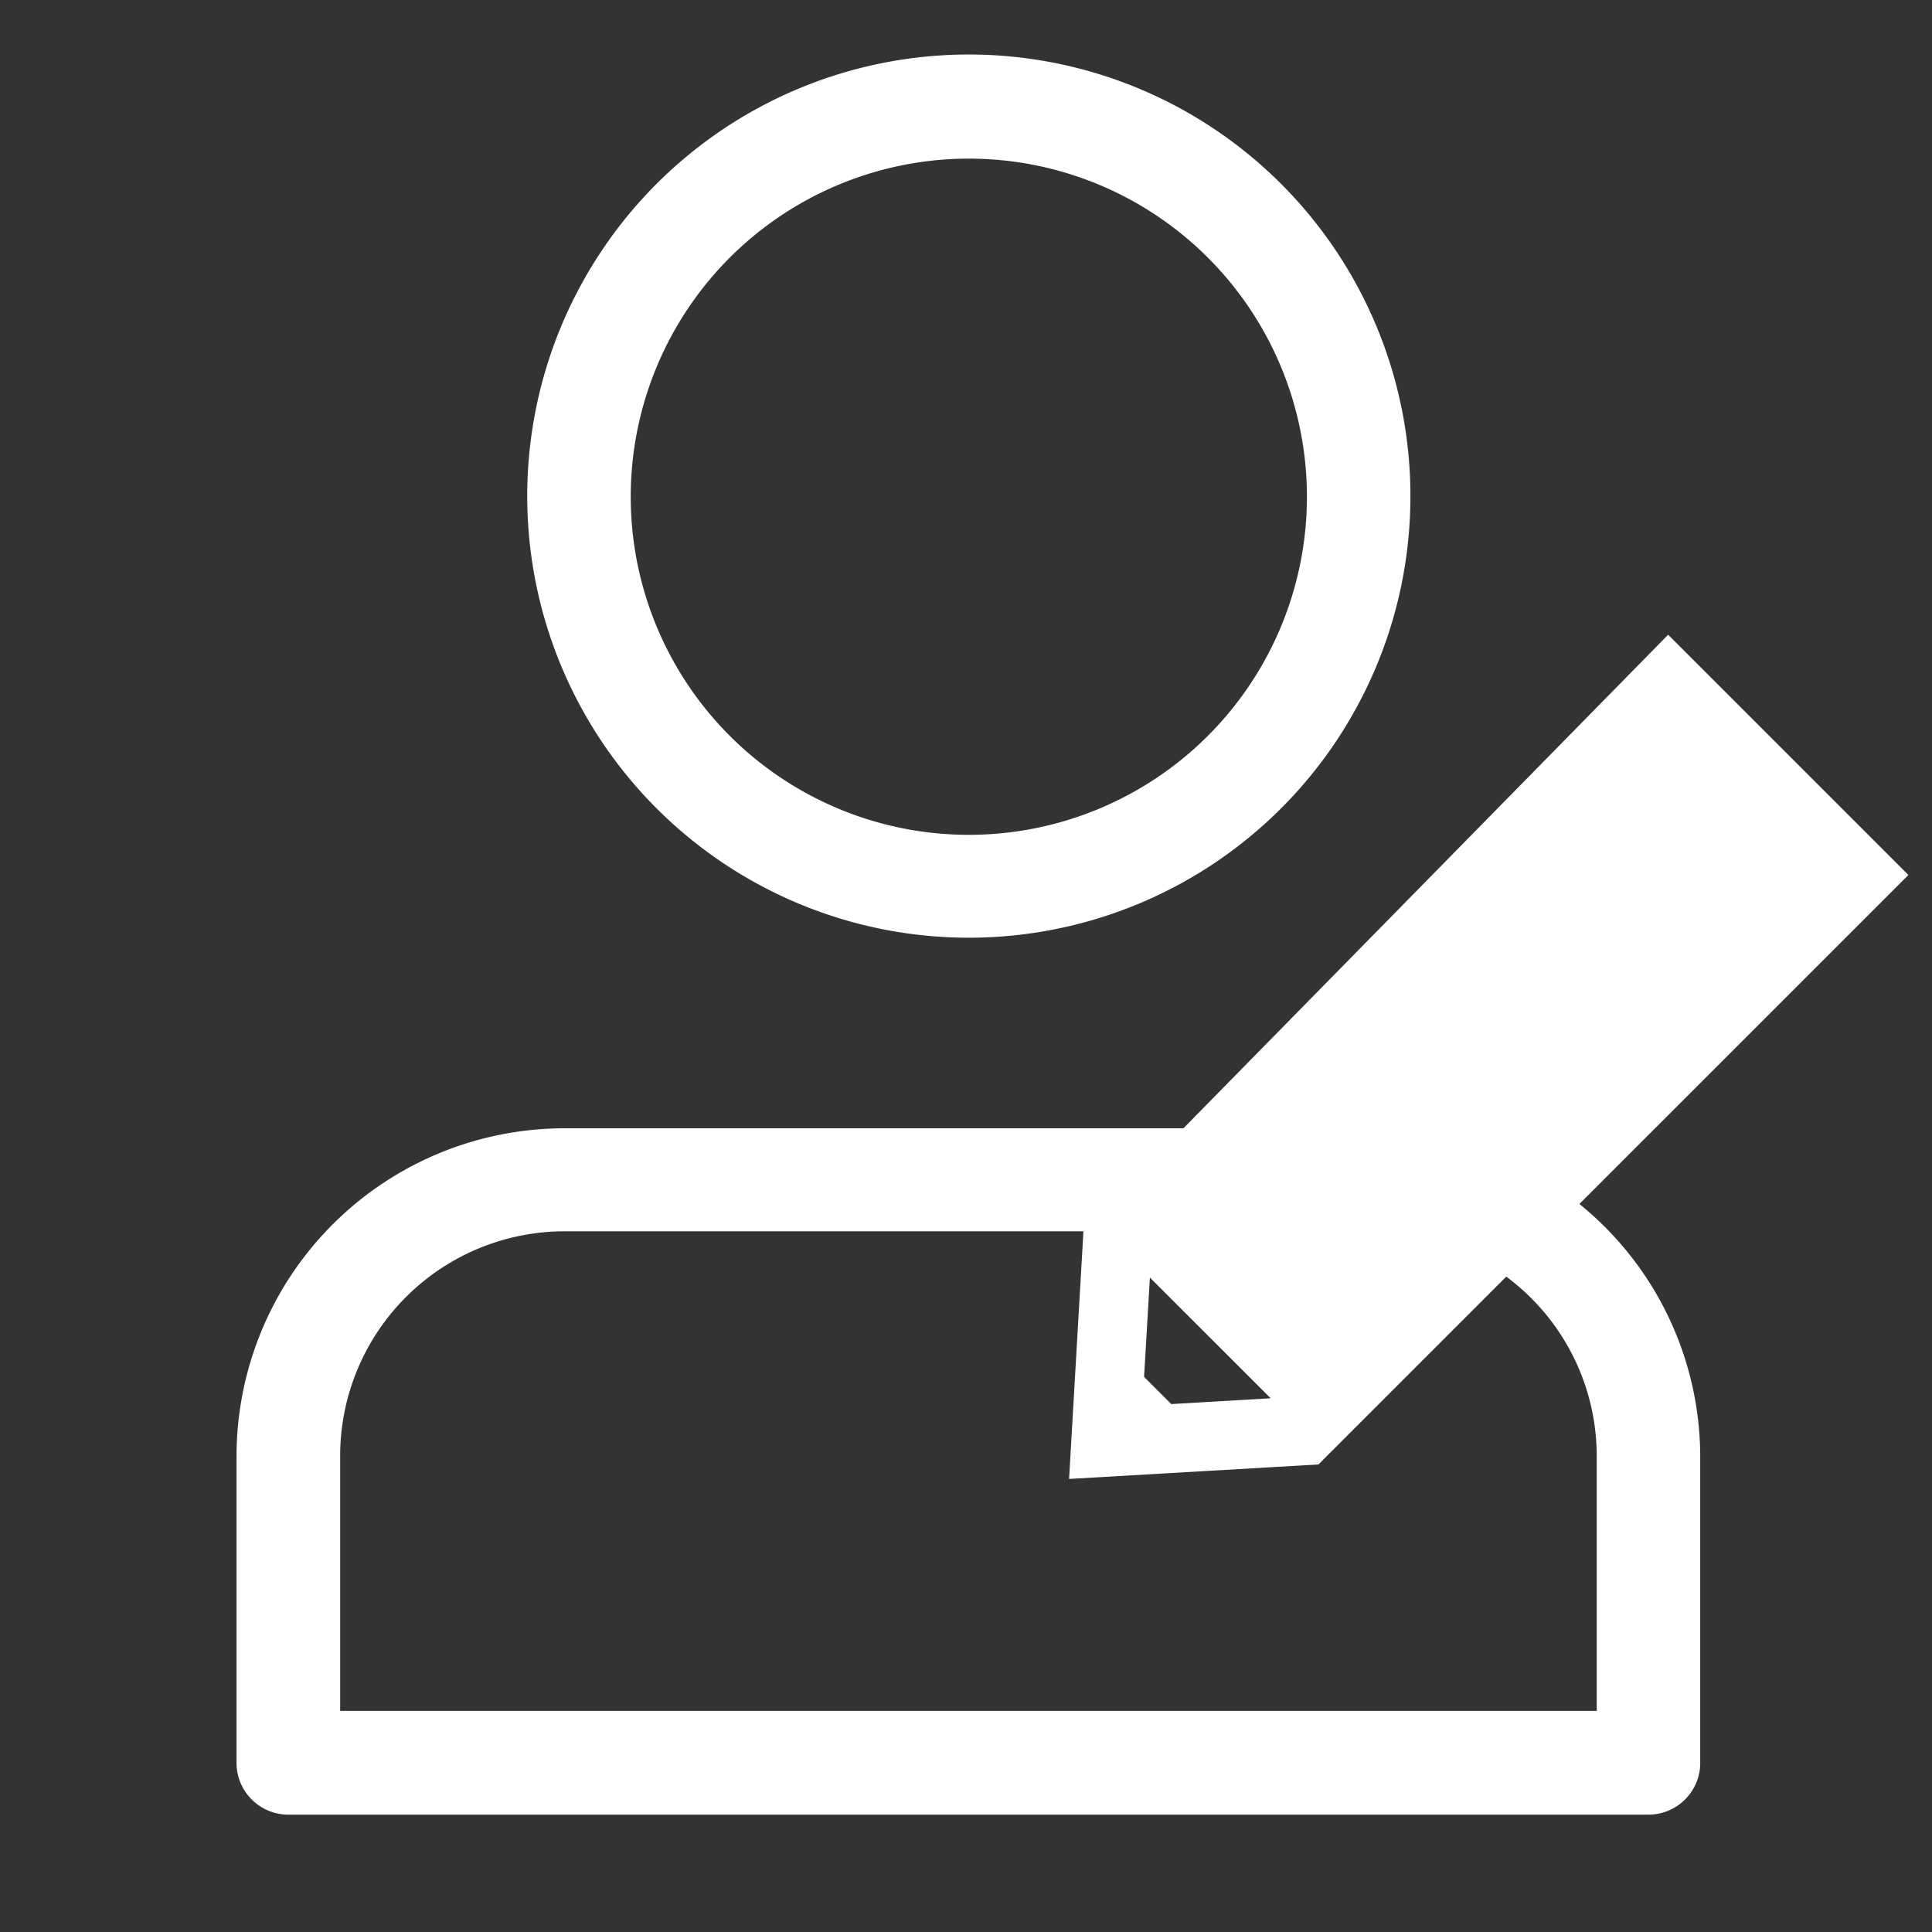
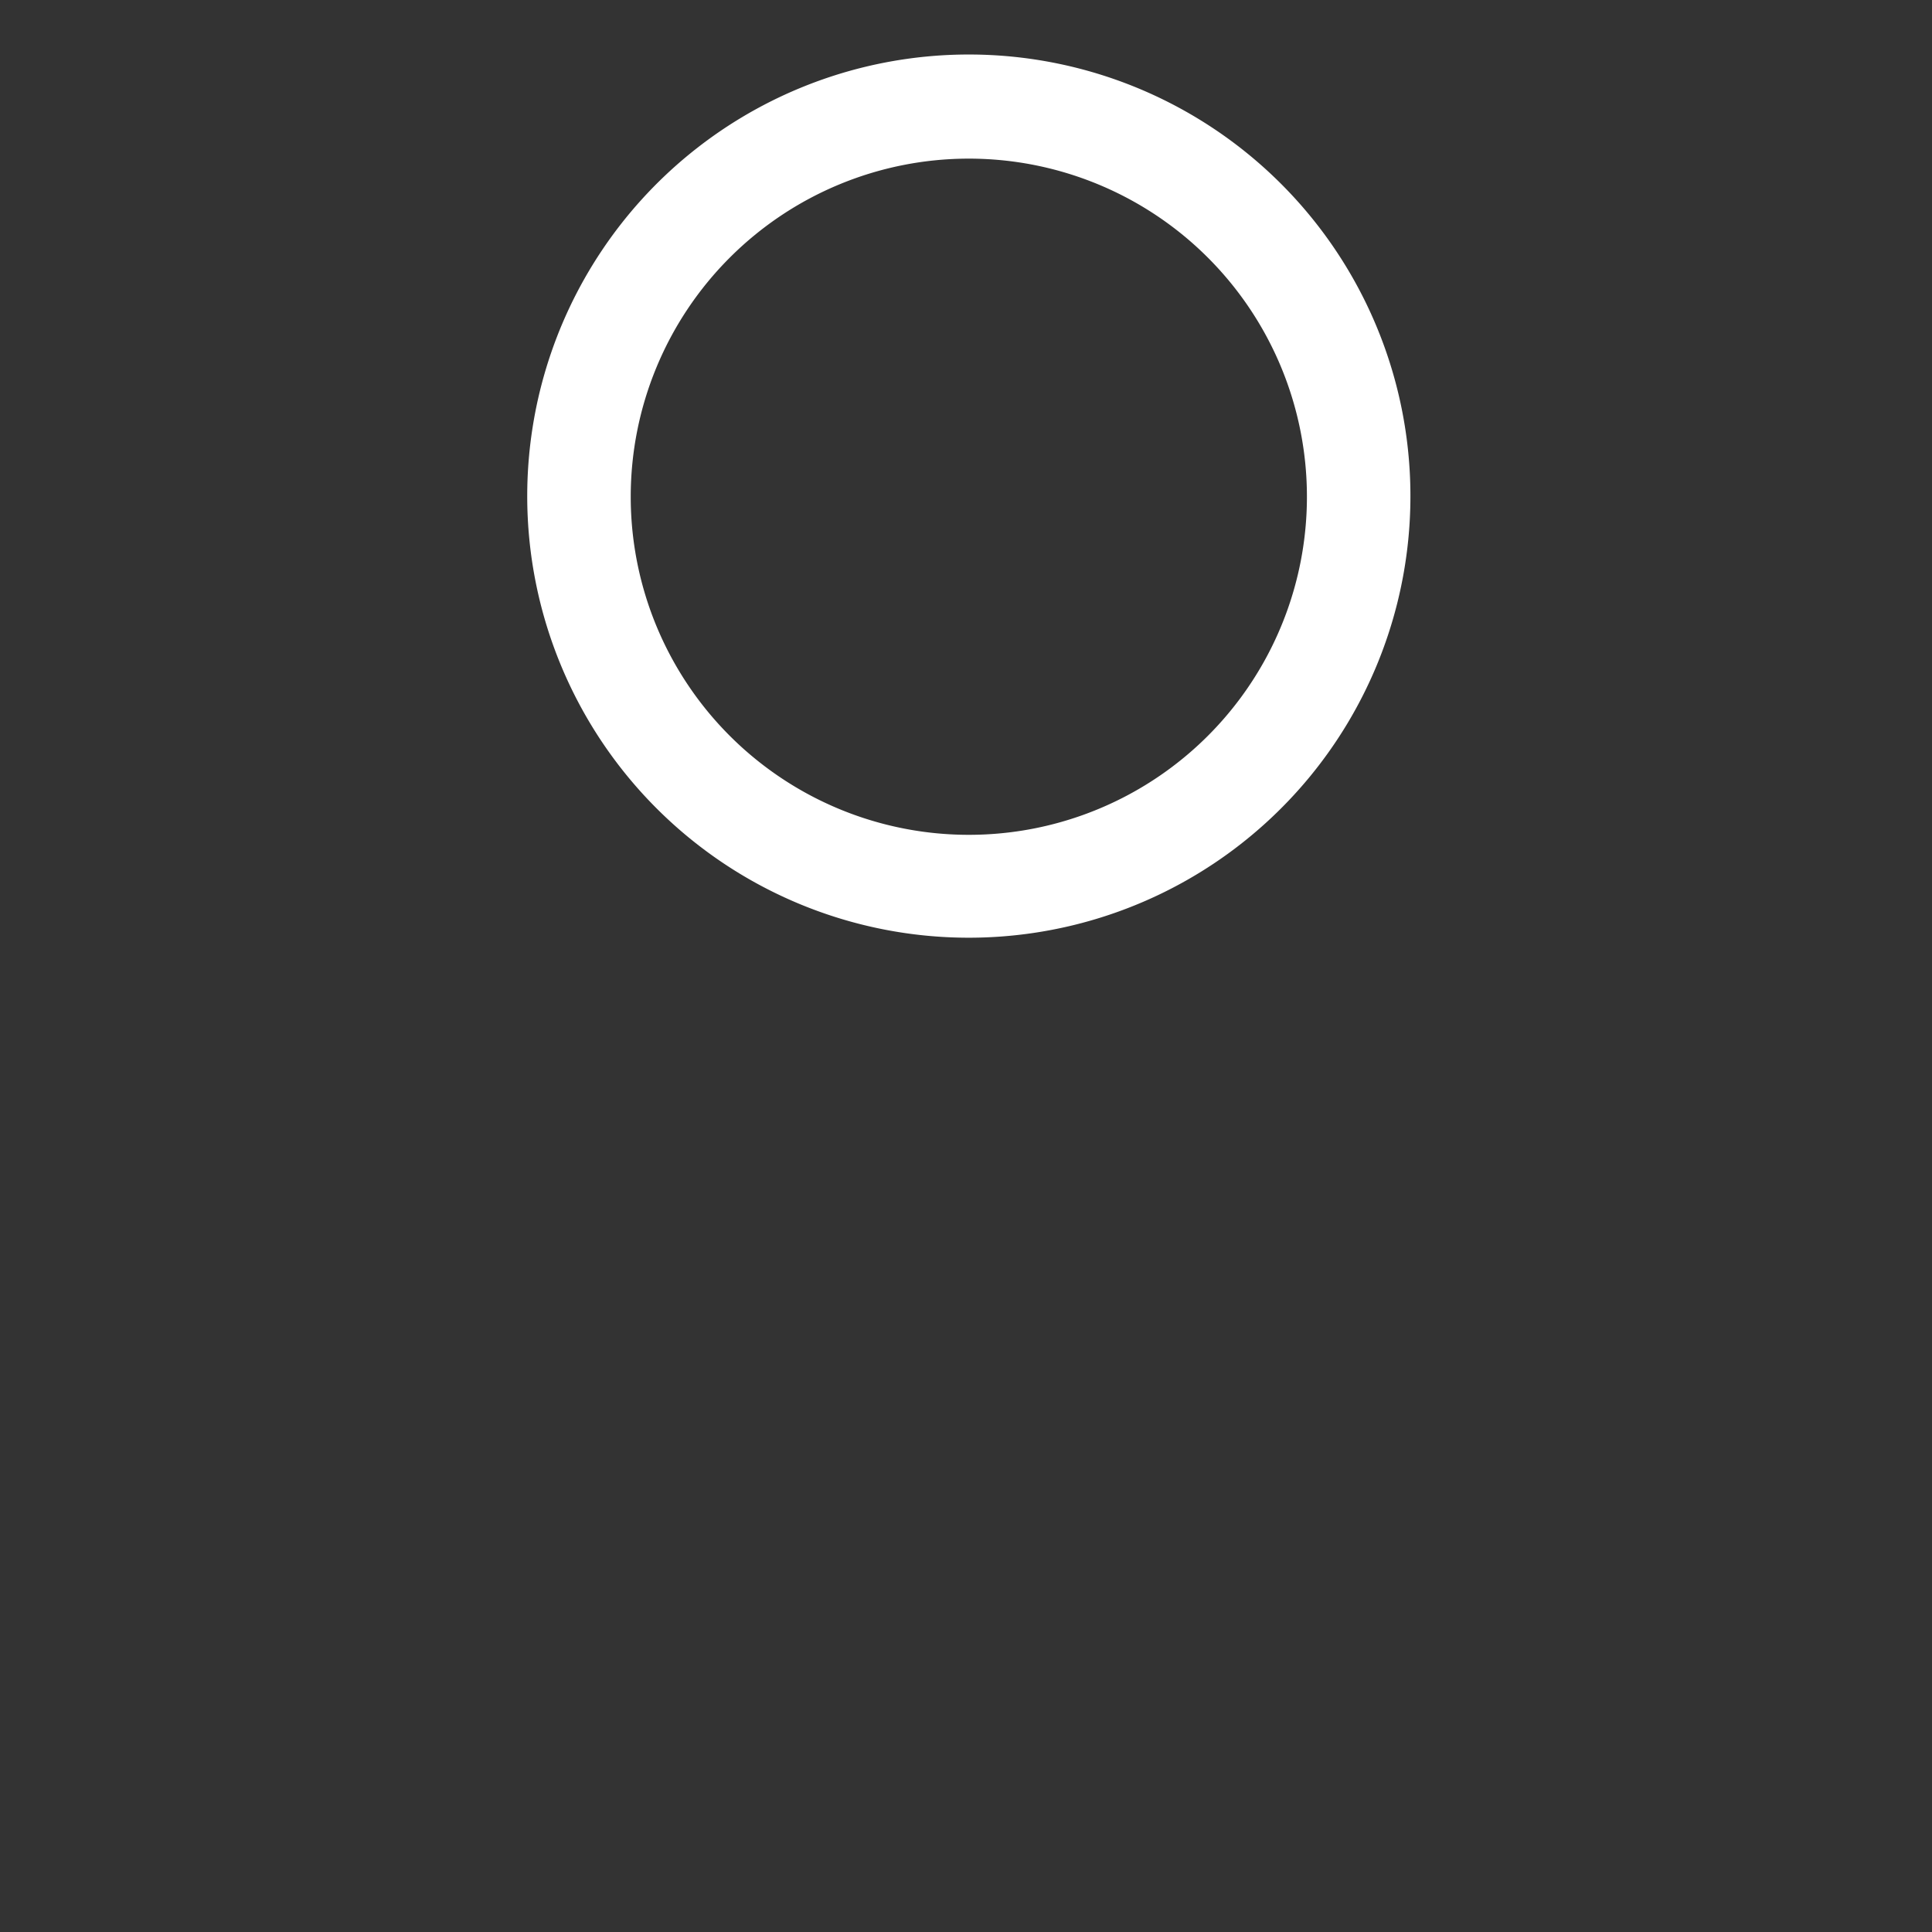
<svg xmlns="http://www.w3.org/2000/svg" width="28" height="28" viewBox="0 0 28 28">
  <rect x="0" y="0" width="28" height="28" fill="#333333" stroke="none" />
  <g id="グループ_450" data-name="グループ 450" transform="translate(-796.249 -598.238)">
-     <rect id="長方形_232" data-name="長方形 232" width="28" height="28" transform="translate(796.249 598.238)" fill="none" />
    <g id="グループ_449" data-name="グループ 449">
-       <path id="パス_86" data-name="パス 86" d="M819.139,615.687l4.768-4.768-3.482-3.482L813.4,614.59h-8.973a4.756,4.756,0,0,0-4.75,4.75v4.447a.75.75,0,0,0,.75.75H820.14a.75.75,0,0,0,.75-.75V619.34A4.722,4.722,0,0,0,819.139,615.687Zm-5.915,2.9-.394-.394.084-1.44,1.751,1.75Zm6.166,4.446H801.179v-3.7a3.254,3.254,0,0,1,3.25-3.25h7.522l-.208,3.589,3.614-.21,2.722-2.722a3.238,3.238,0,0,1,1.311,2.593Z" fill="#fff" />
      <path id="パス_87" data-name="パス 87" d="M810.285,611.828a6.4,6.4,0,1,0-6.395-6.4A6.4,6.4,0,0,0,810.285,611.828Zm0-11.291a4.9,4.9,0,1,1-4.895,4.9A4.9,4.9,0,0,1,810.285,600.537Z" fill="#fff" />
    </g>
  </g>
</svg>